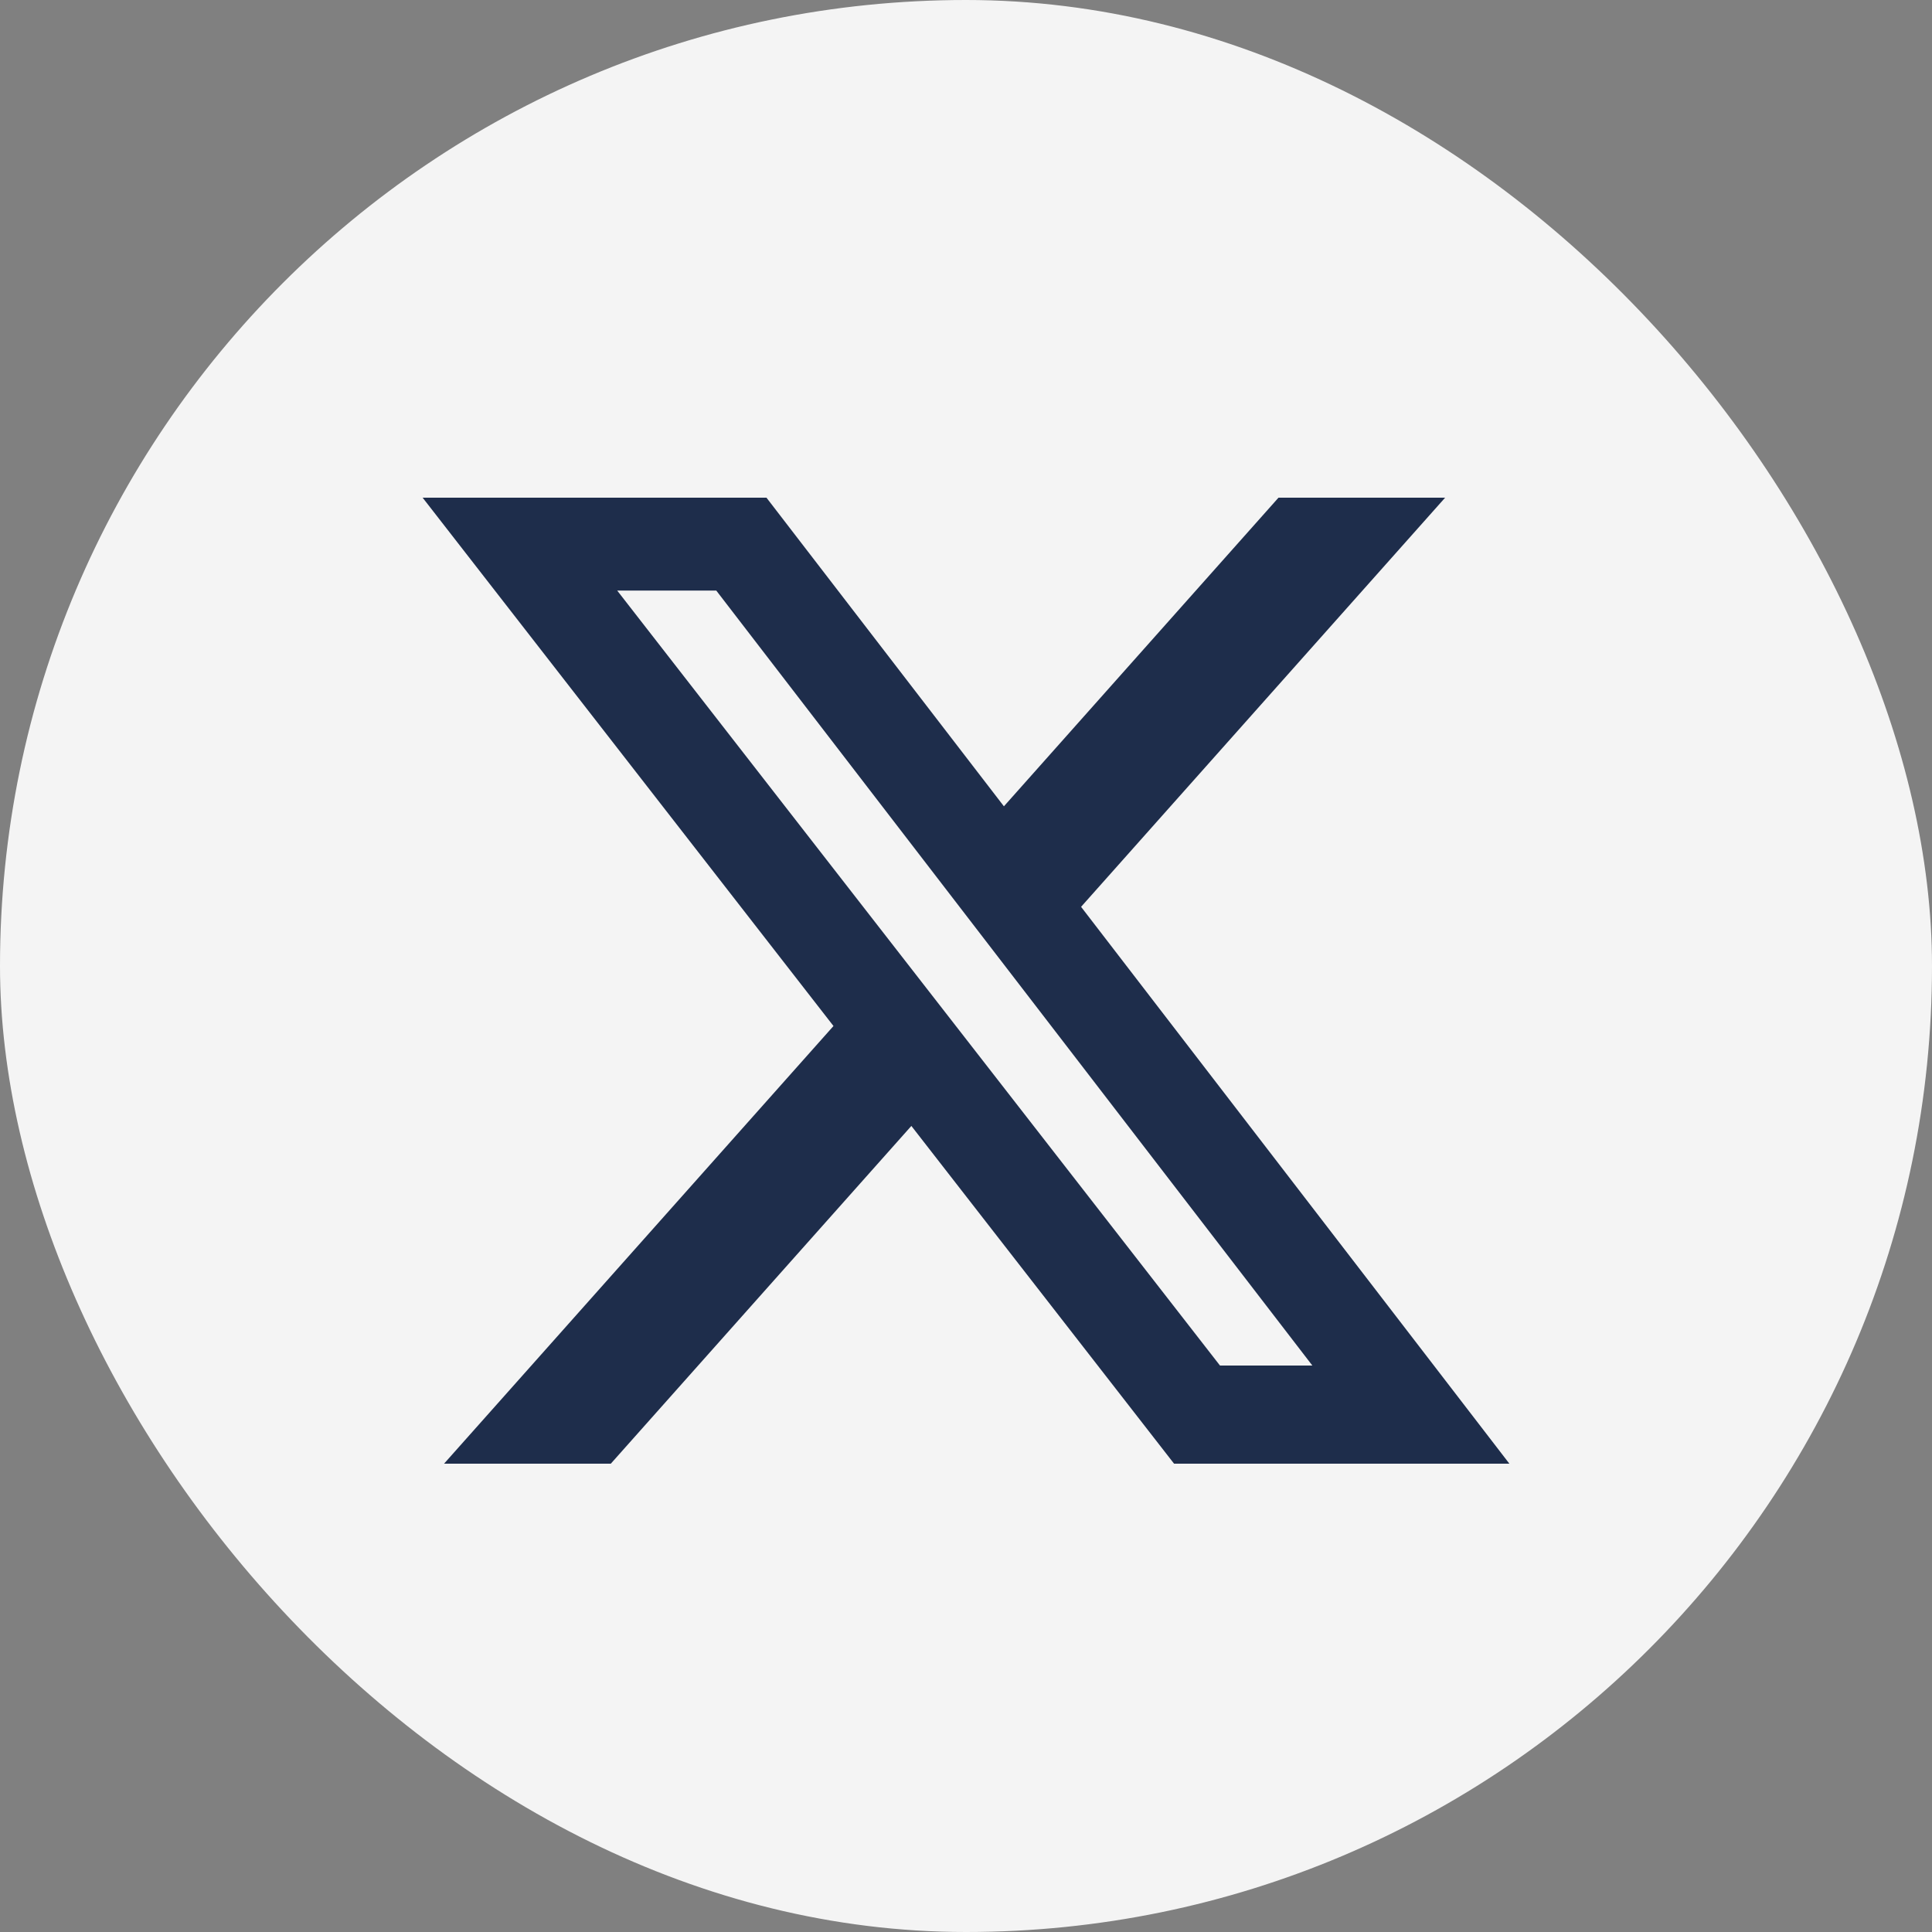
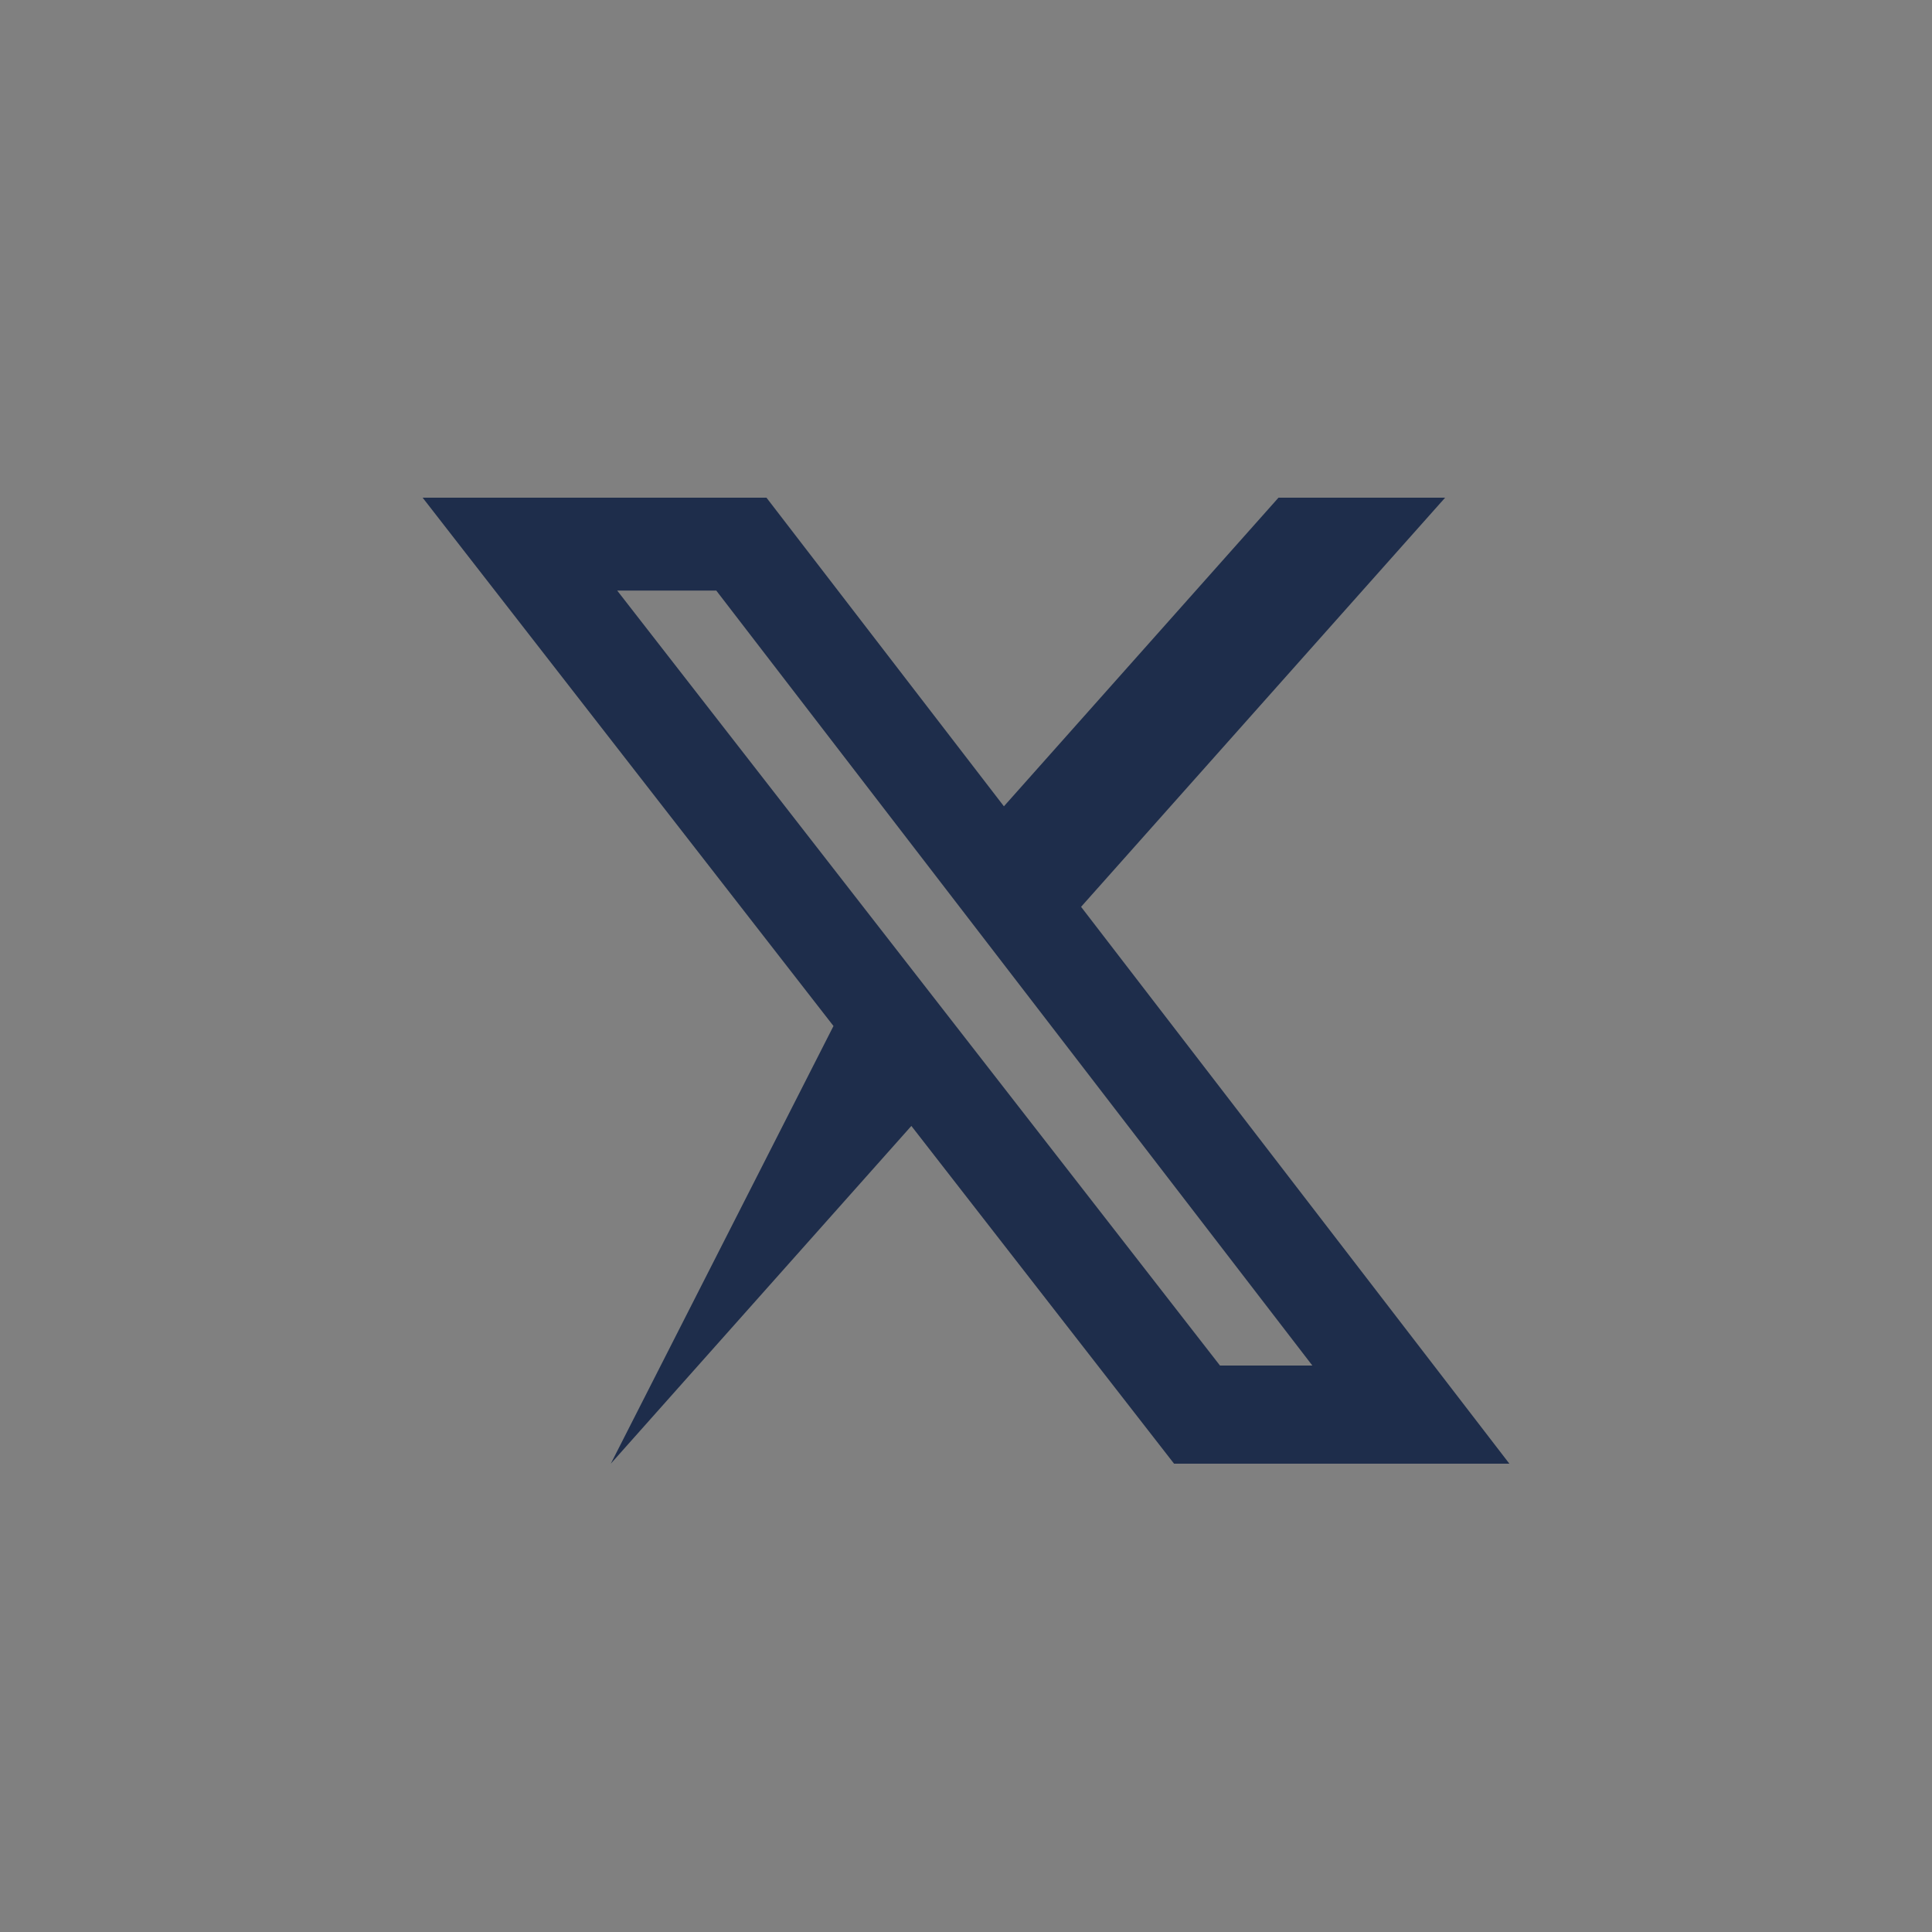
<svg xmlns="http://www.w3.org/2000/svg" width="32" height="32" viewBox="0 0 32 32" fill="none">
  <rect x="0" y="0" width="32" height="32" fill="#808080" stroke="none" />
-   <rect width="32" height="32" rx="16" fill="#F4F4F4" />
-   <path d="M21.176 8.243H23.936L17.906 15.02L25 24.243H19.446L15.095 18.649L10.117 24.243H7.355L13.805 16.994L7 8.243H12.695L16.628 13.355L21.176 8.243ZM20.207 22.618H21.737L11.864 9.782H10.223L20.207 22.618Z" fill="#1E2D4B" />
+   <path d="M21.176 8.243H23.936L17.906 15.02L25 24.243H19.446L15.095 18.649L10.117 24.243L13.805 16.994L7 8.243H12.695L16.628 13.355L21.176 8.243ZM20.207 22.618H21.737L11.864 9.782H10.223L20.207 22.618Z" fill="#1E2D4B" />
</svg>